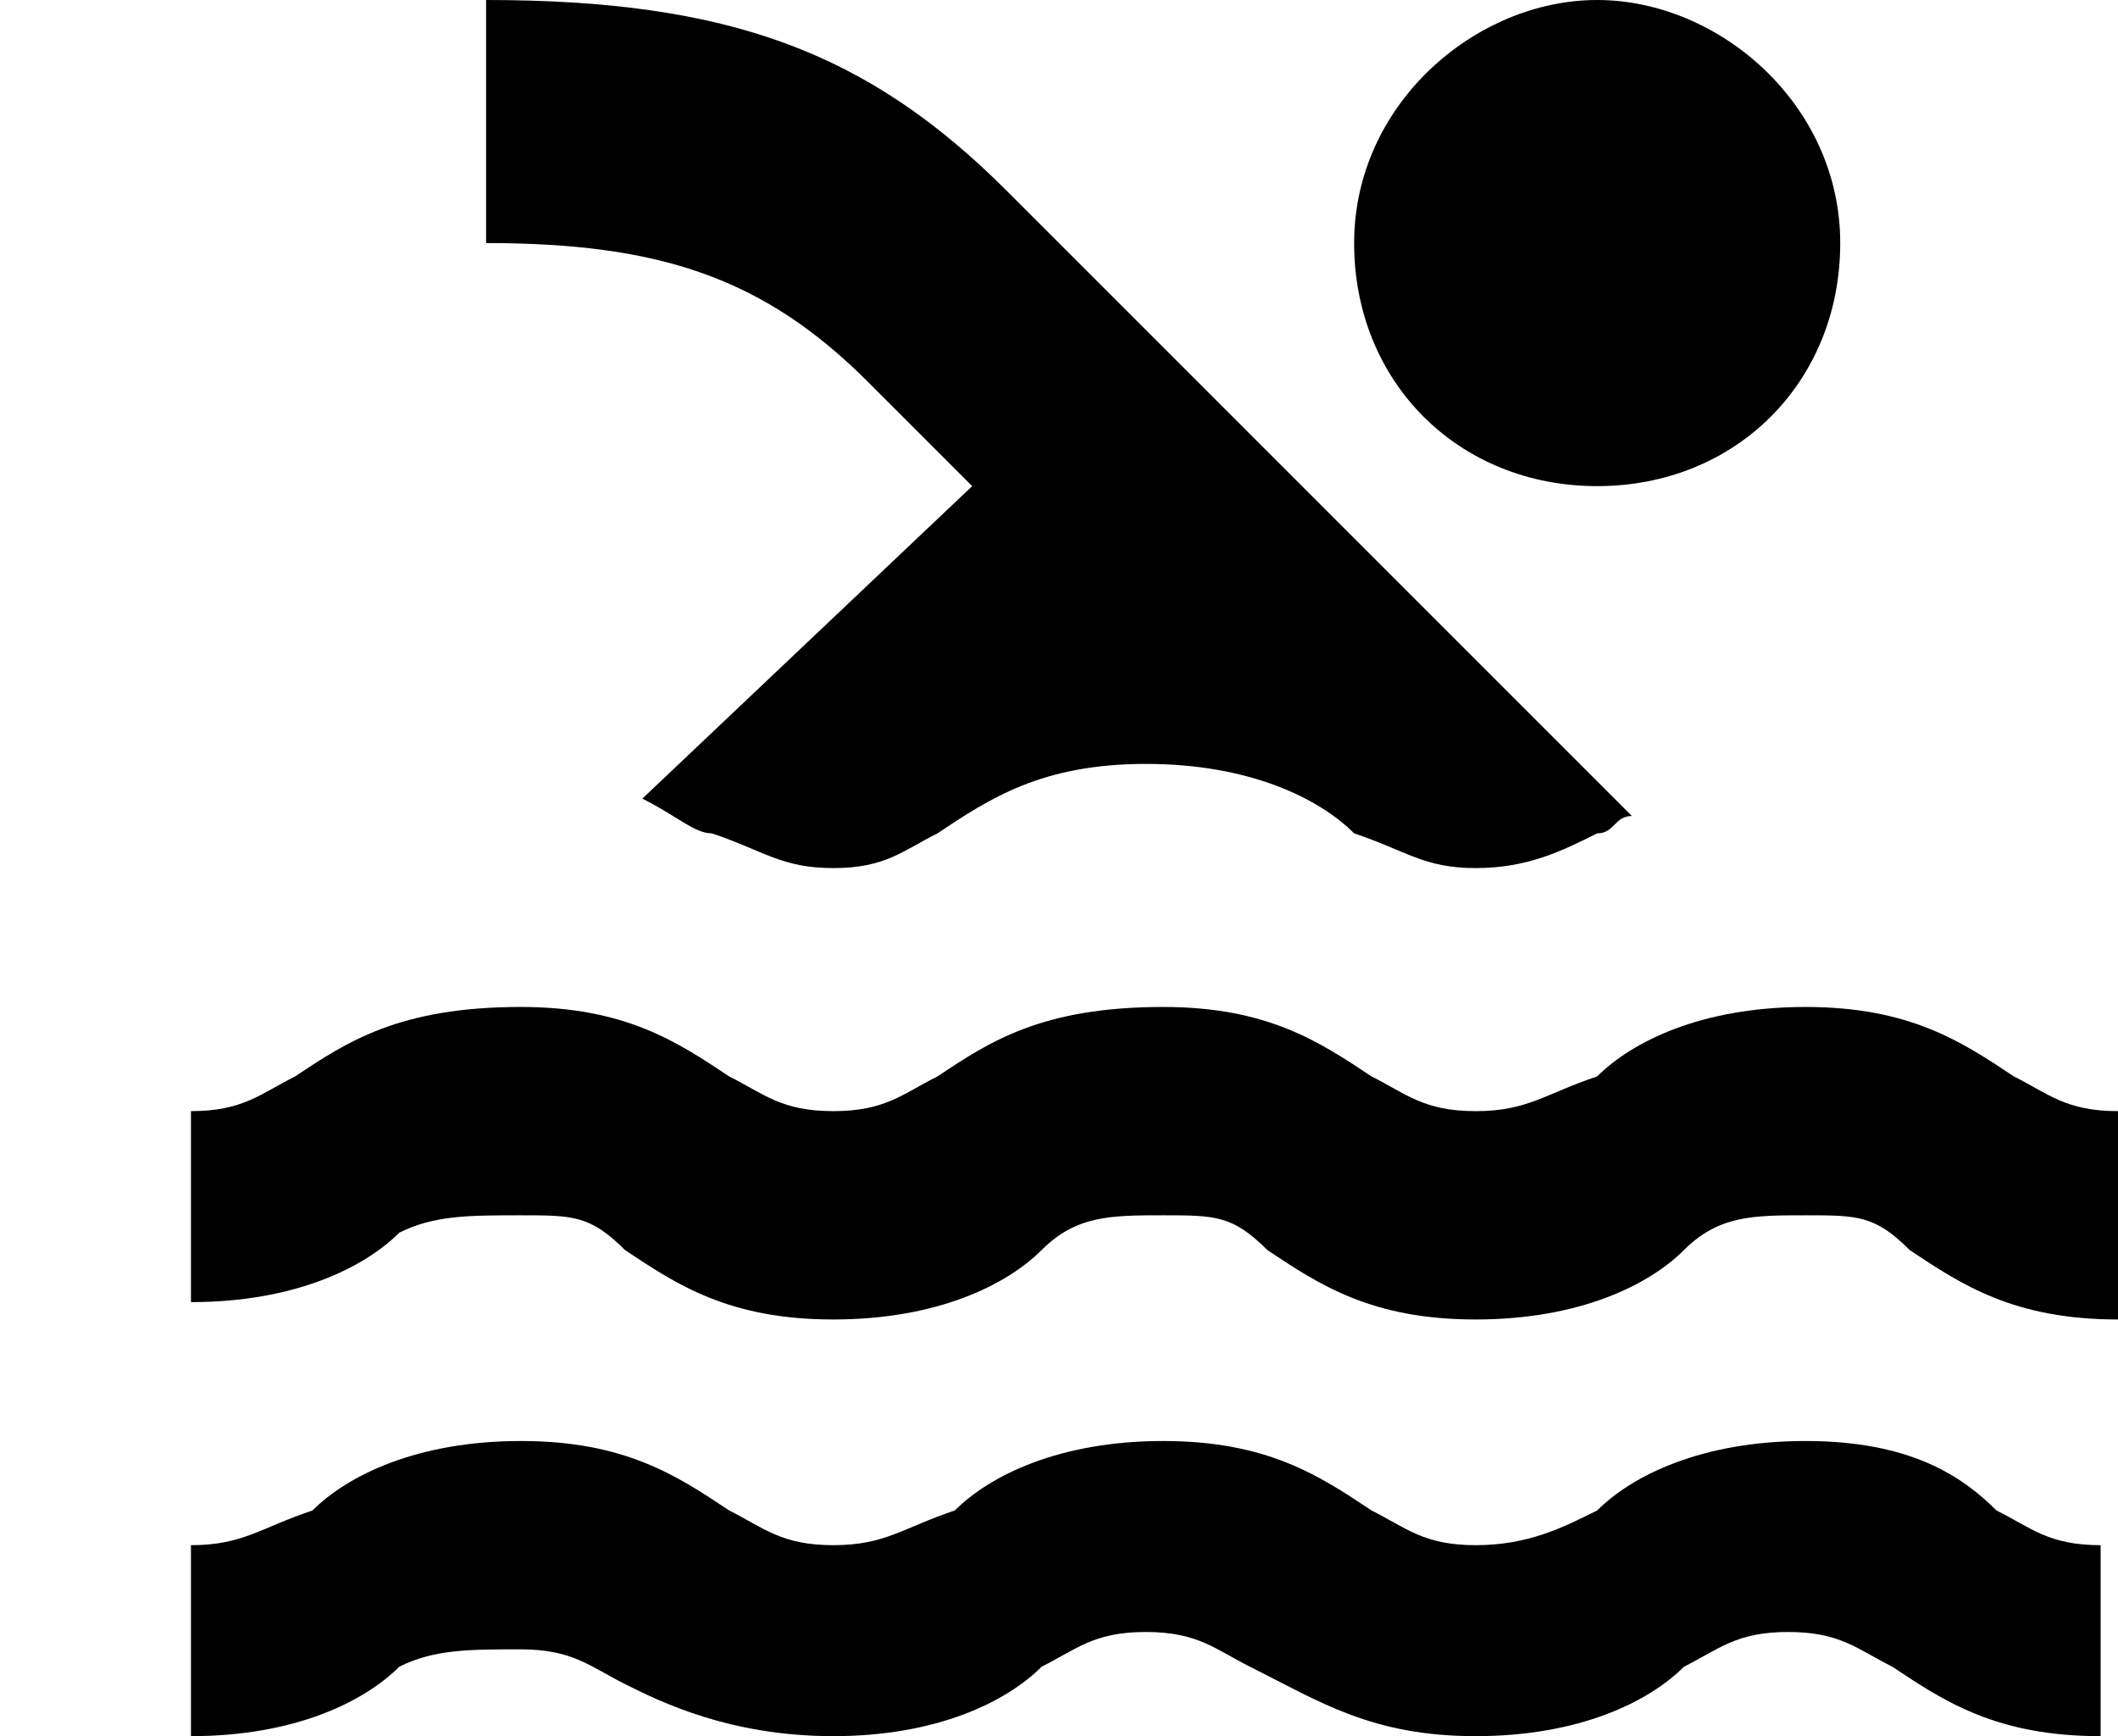
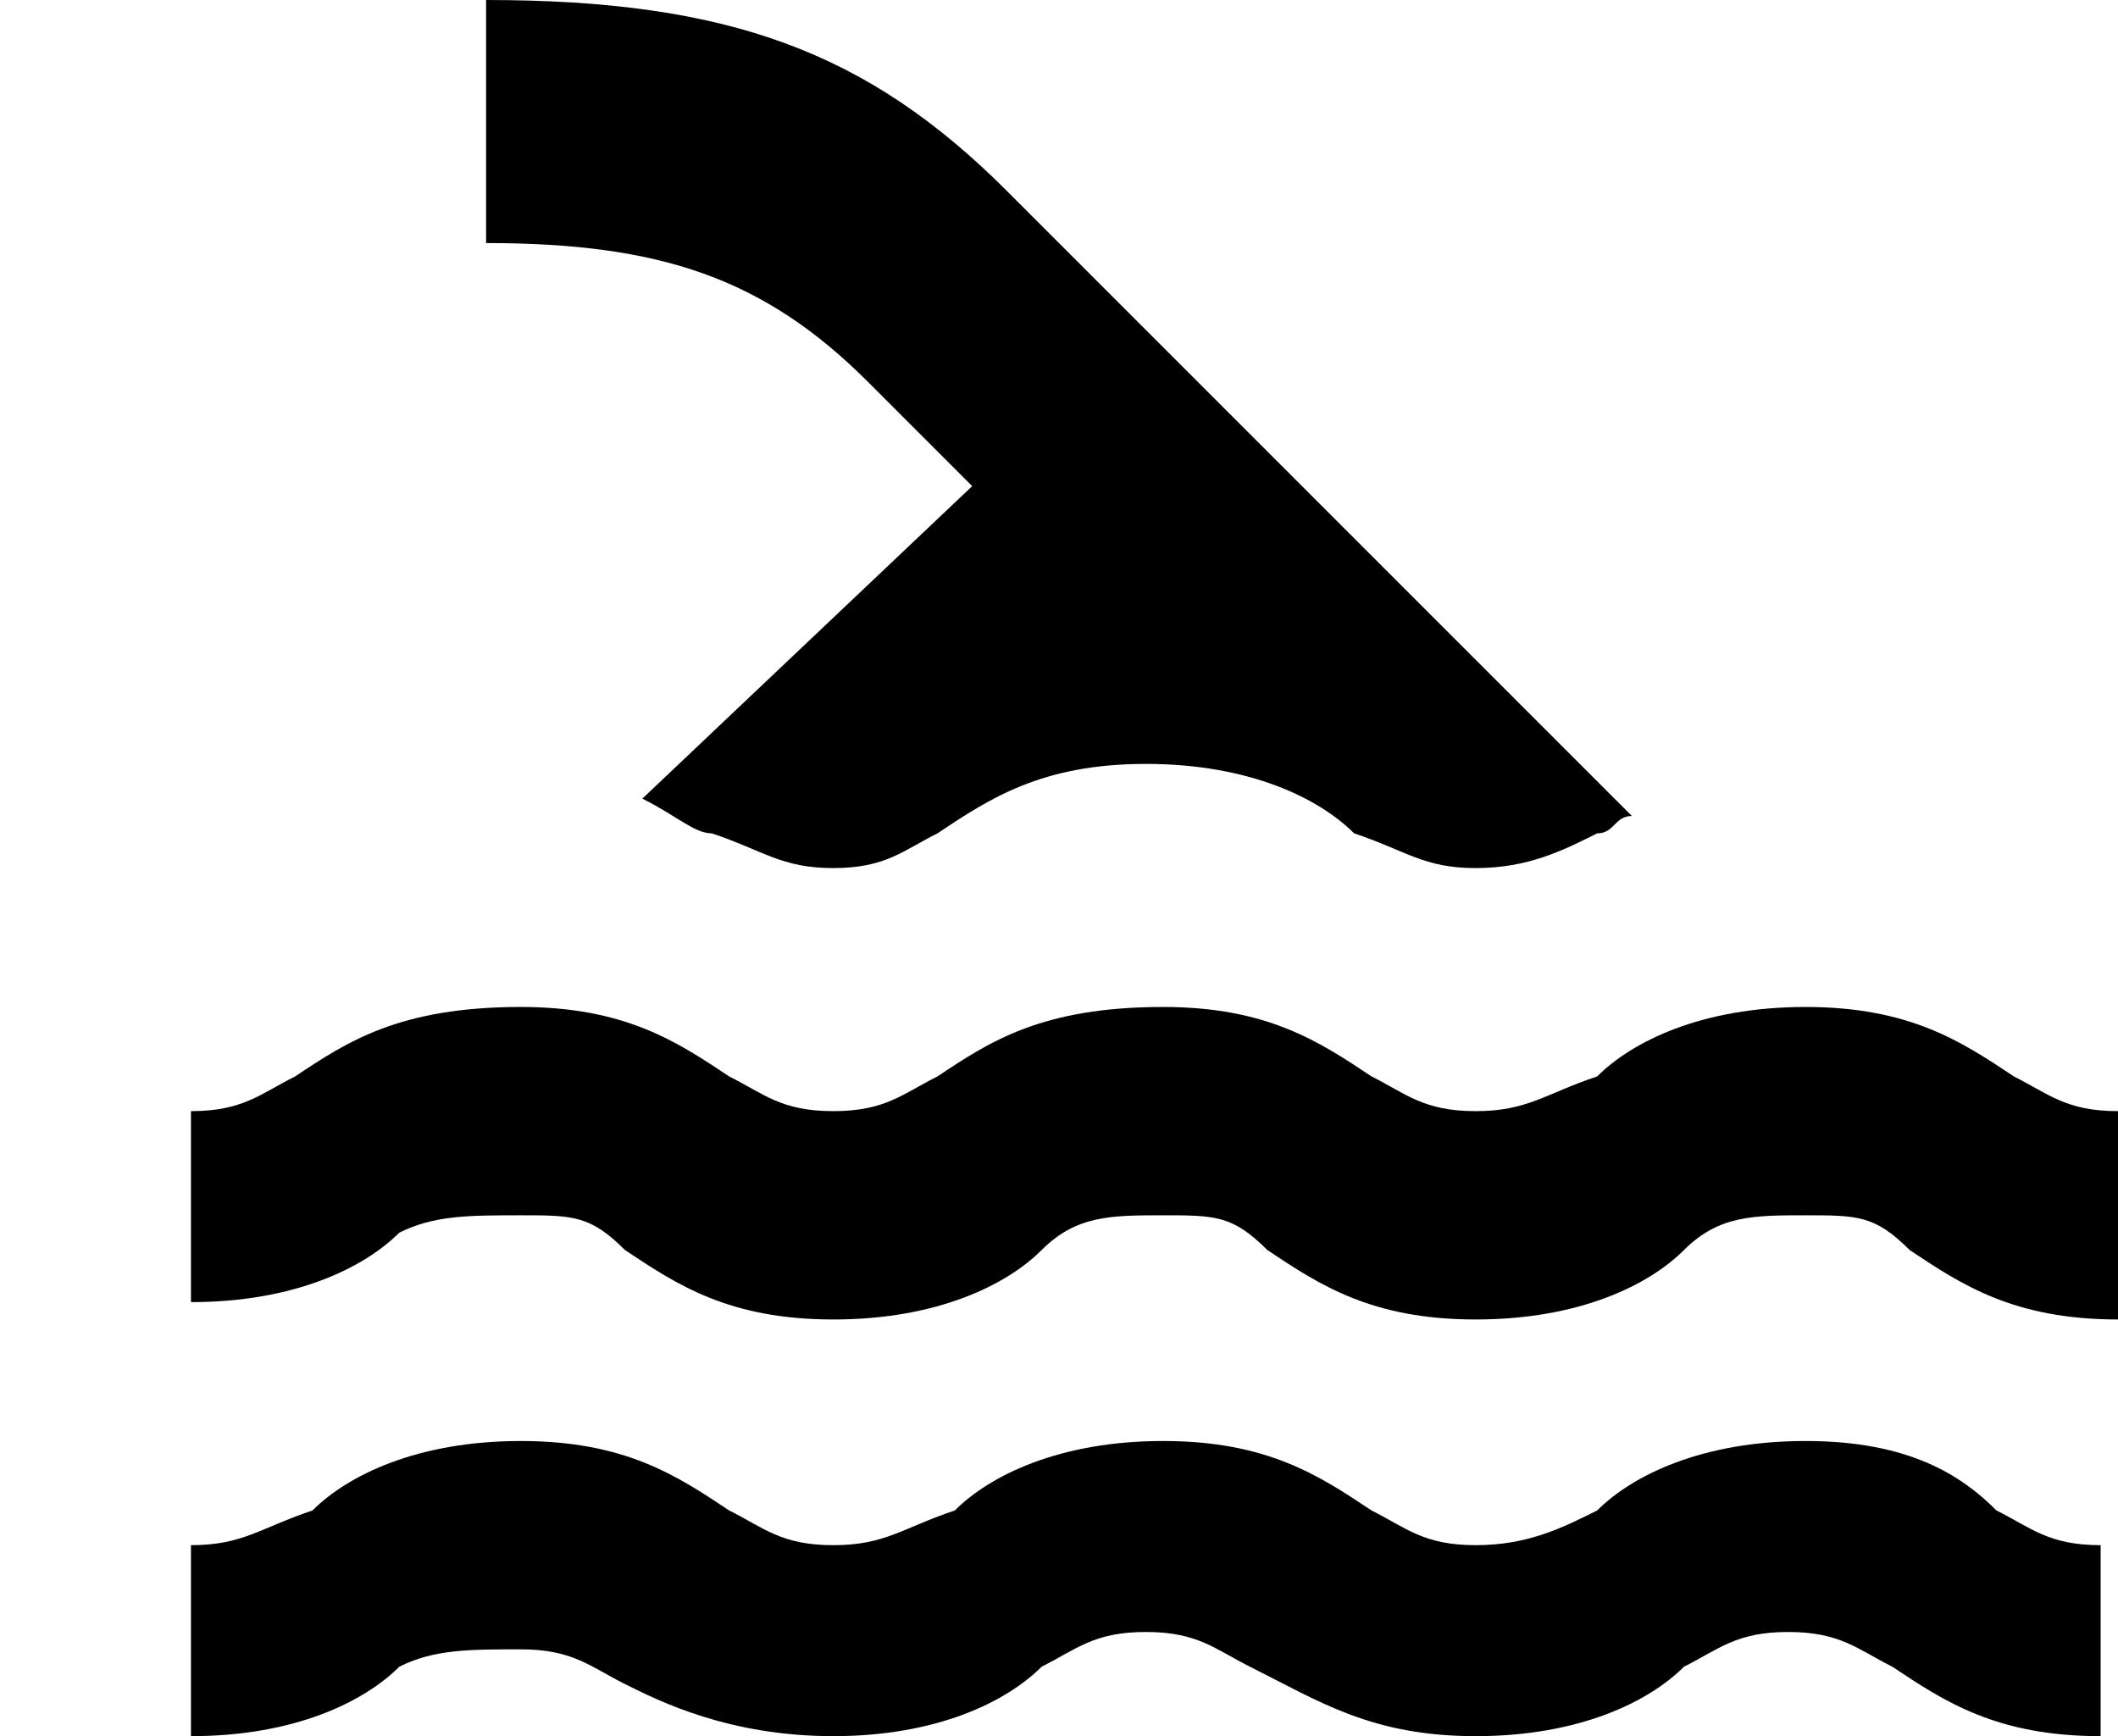
<svg xmlns="http://www.w3.org/2000/svg" version="1.1" id="Réteg_1" x="0px" y="0px" viewBox="0 0 12.2 10" enable-background="new 0 0 12.2 10" xml:space="preserve">
  <g>
-     <path fill-rule="evenodd" clip-rule="evenodd" fill="#000000" d="M10.6,1.4C10.6,0.6,9.9,0,9.2,0S7.8,0.6,7.8,1.4   c0,0.8,0.6,1.4,1.4,1.4S10.6,2.2,10.6,1.4" />
    <path fill-rule="evenodd" clip-rule="evenodd" fill="#000000" d="M10.4,8.3c-0.6,0-1,0.2-1.2,0.4C9,8.8,8.8,8.9,8.5,8.9   c-0.3,0-0.4-0.1-0.6-0.2C7.6,8.5,7.3,8.3,6.7,8.3c-0.6,0-1,0.2-1.2,0.4C5.2,8.8,5.1,8.9,4.8,8.9c-0.3,0-0.4-0.1-0.6-0.2   C3.9,8.5,3.6,8.3,3,8.3c-0.6,0-1,0.2-1.2,0.4C1.5,8.8,1.4,8.9,1.1,8.9V10c0.6,0,1-0.2,1.2-0.4C2.5,9.5,2.7,9.5,3,9.5   c0.3,0,0.4,0.1,0.6,0.2C3.8,9.8,4.2,10,4.8,10c0.6,0,1-0.2,1.2-0.4c0.2-0.1,0.3-0.2,0.6-0.2c0.3,0,0.4,0.1,0.6,0.2   C7.6,9.8,7.9,10,8.5,10c0.6,0,1-0.2,1.2-0.4c0.2-0.1,0.3-0.2,0.6-0.2c0.3,0,0.4,0.1,0.6,0.2c0.3,0.2,0.6,0.4,1.2,0.4V8.9   c-0.3,0-0.4-0.1-0.6-0.2C11.3,8.5,11,8.3,10.4,8.3 M3,7C3.3,7,3.4,7,3.6,7.2c0.3,0.2,0.6,0.4,1.2,0.4s1-0.2,1.2-0.4   C6.2,7,6.4,7,6.7,7C7,7,7.1,7,7.3,7.2c0.3,0.2,0.6,0.4,1.2,0.4s1-0.2,1.2-0.4C9.9,7,10.1,7,10.4,7C10.7,7,10.8,7,11,7.2   c0.3,0.2,0.6,0.4,1.2,0.4V6.4c-0.3,0-0.4-0.1-0.6-0.2C11.3,6,11,5.8,10.4,5.8c-0.6,0-1,0.2-1.2,0.4C8.9,6.3,8.8,6.4,8.5,6.4   c-0.3,0-0.4-0.1-0.6-0.2C7.6,6,7.3,5.8,6.7,5.8C6,5.8,5.7,6,5.4,6.2C5.2,6.3,5.1,6.4,4.8,6.4c-0.3,0-0.4-0.1-0.6-0.2   C3.9,6,3.6,5.8,3,5.8C2.3,5.8,2,6,1.7,6.2C1.5,6.3,1.4,6.4,1.1,6.4v1.1c0.6,0,1-0.2,1.2-0.4C2.5,7,2.7,7,3,7z M12.2,7.5L12.2,7.5H0   H12.2z M5.6,2.8L3.7,4.6c0.2,0.1,0.3,0.2,0.4,0.2C4.4,4.9,4.5,5,4.8,5c0.3,0,0.4-0.1,0.6-0.2c0.3-0.2,0.6-0.4,1.2-0.4   c0.6,0,1,0.2,1.2,0.4C8.1,4.9,8.2,5,8.5,5C8.8,5,9,4.9,9.2,4.8c0.1,0,0.1-0.1,0.2-0.1L5.8,1.1C5,0.3,4.2,0,2.8,0v1.4   c1,0,1.6,0.2,2.2,0.8L5.6,2.8z" />
  </g>
</svg>